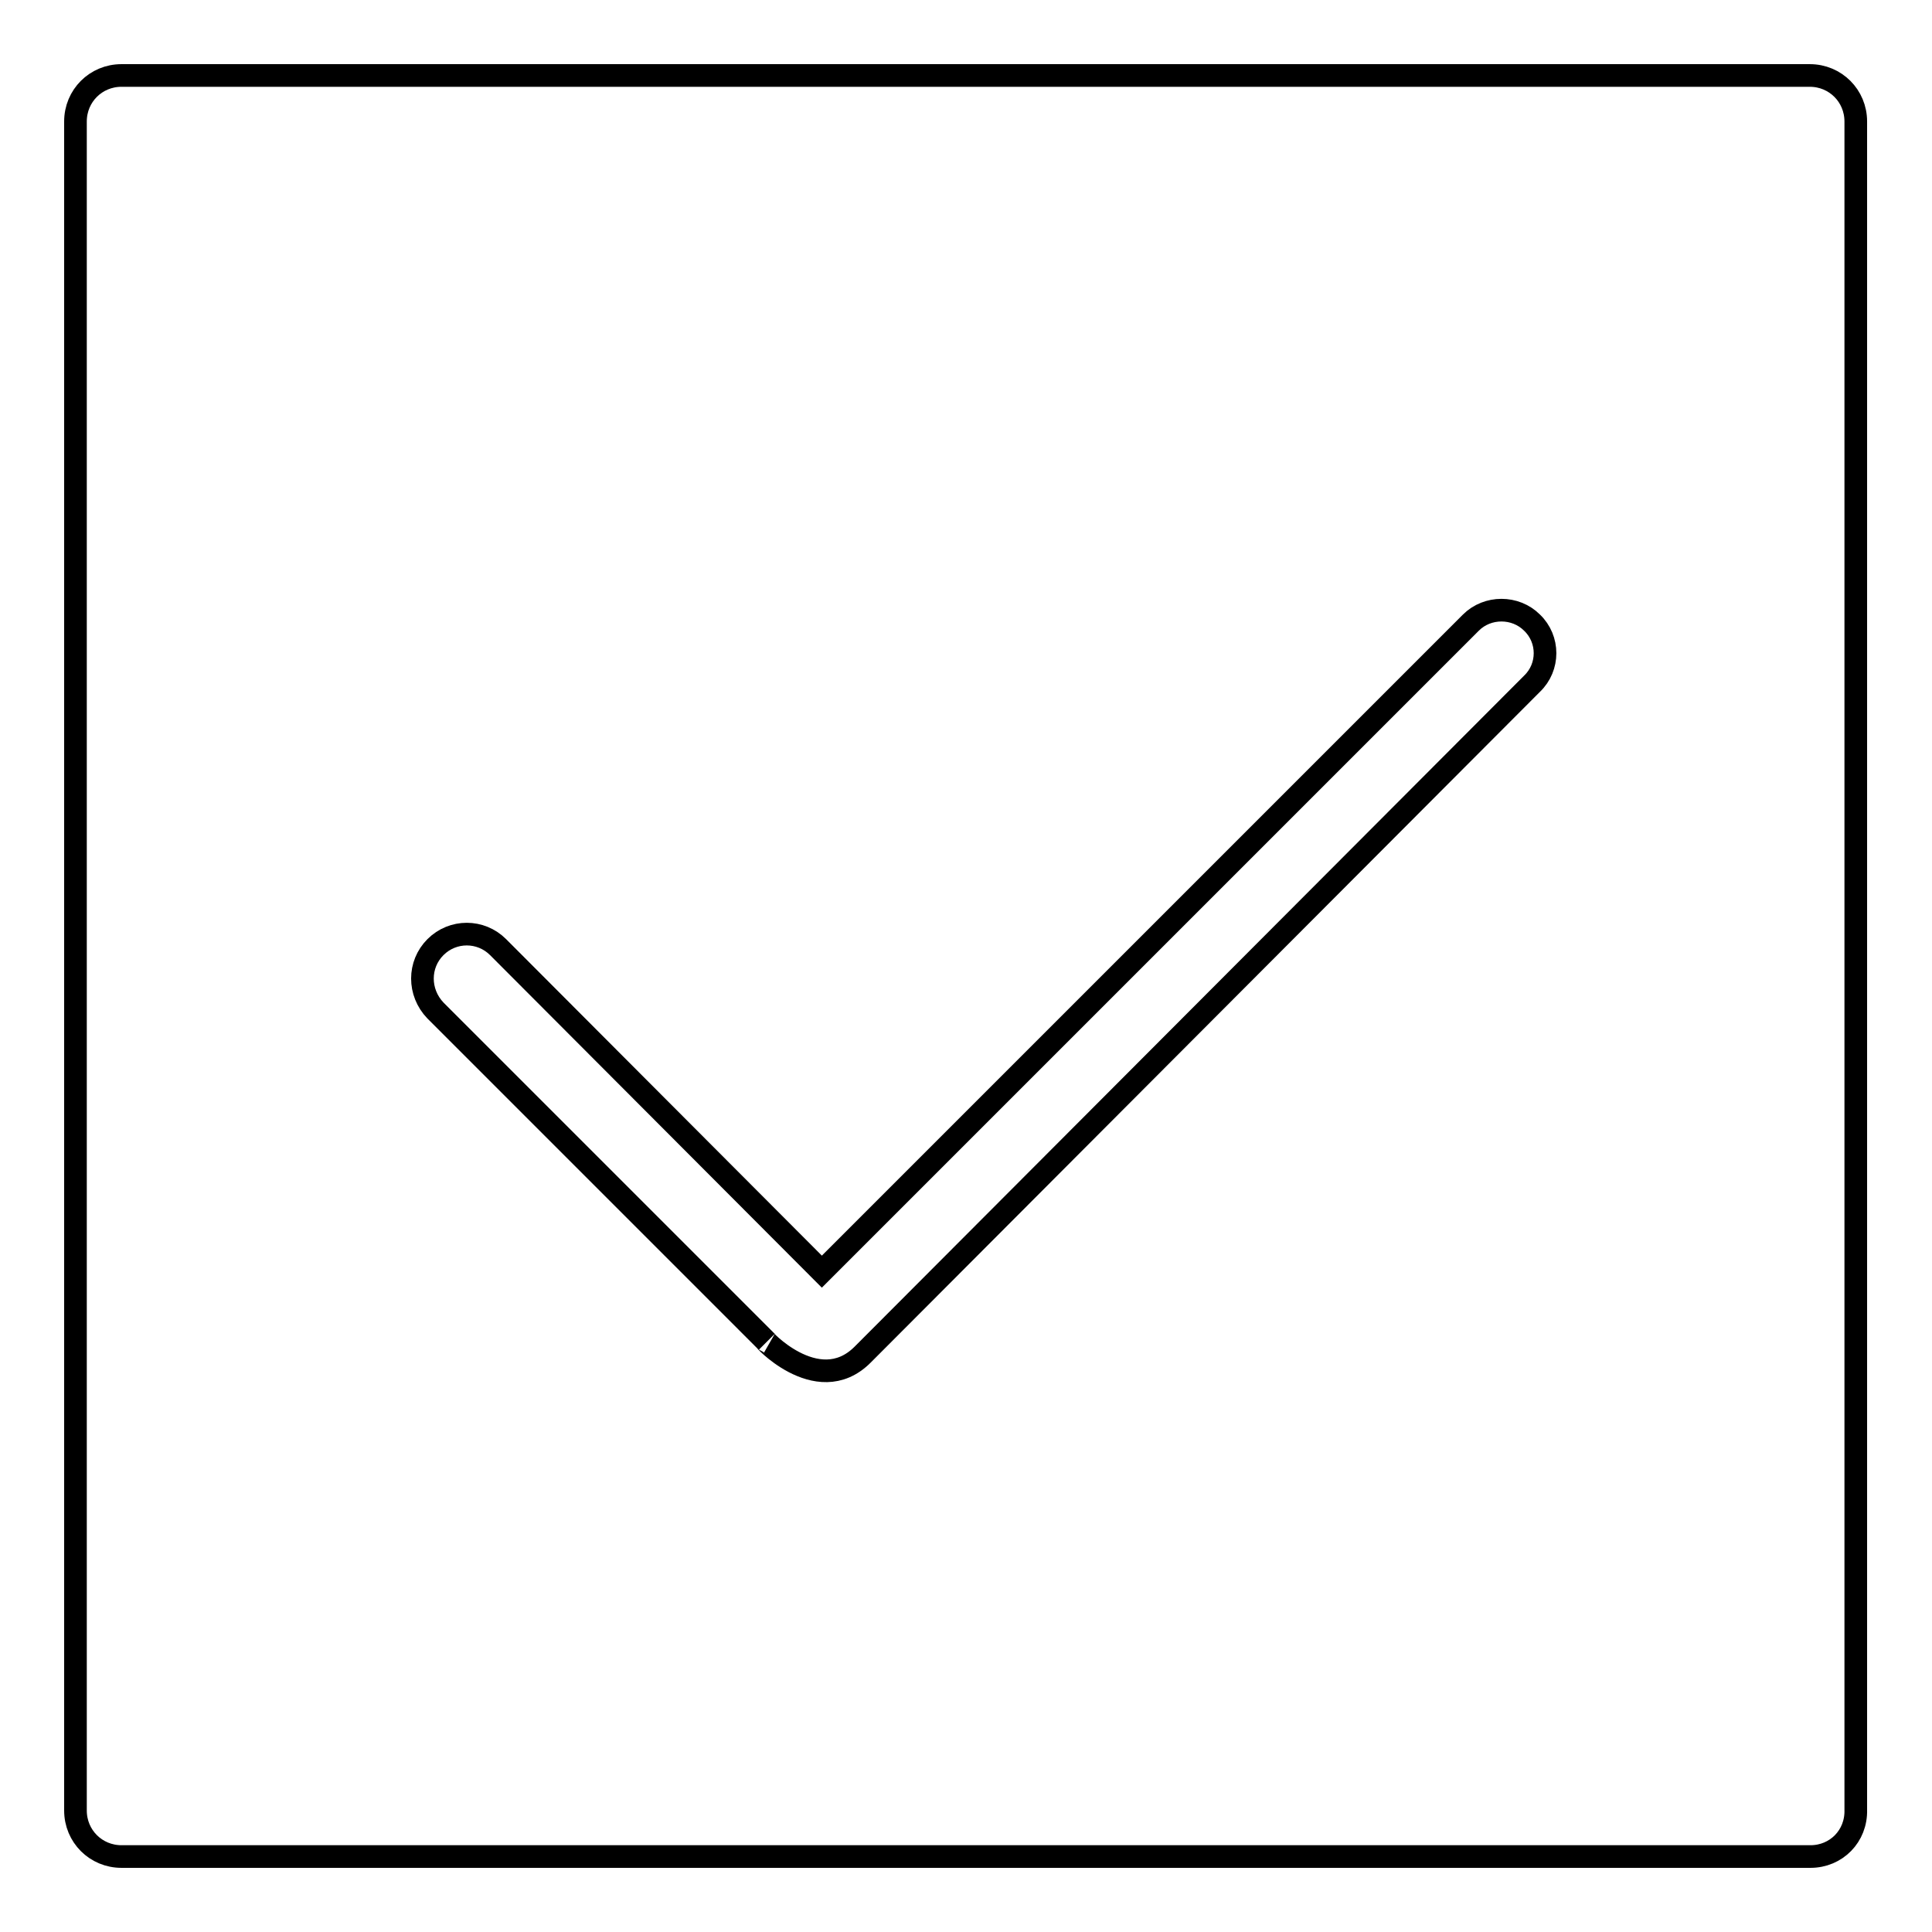
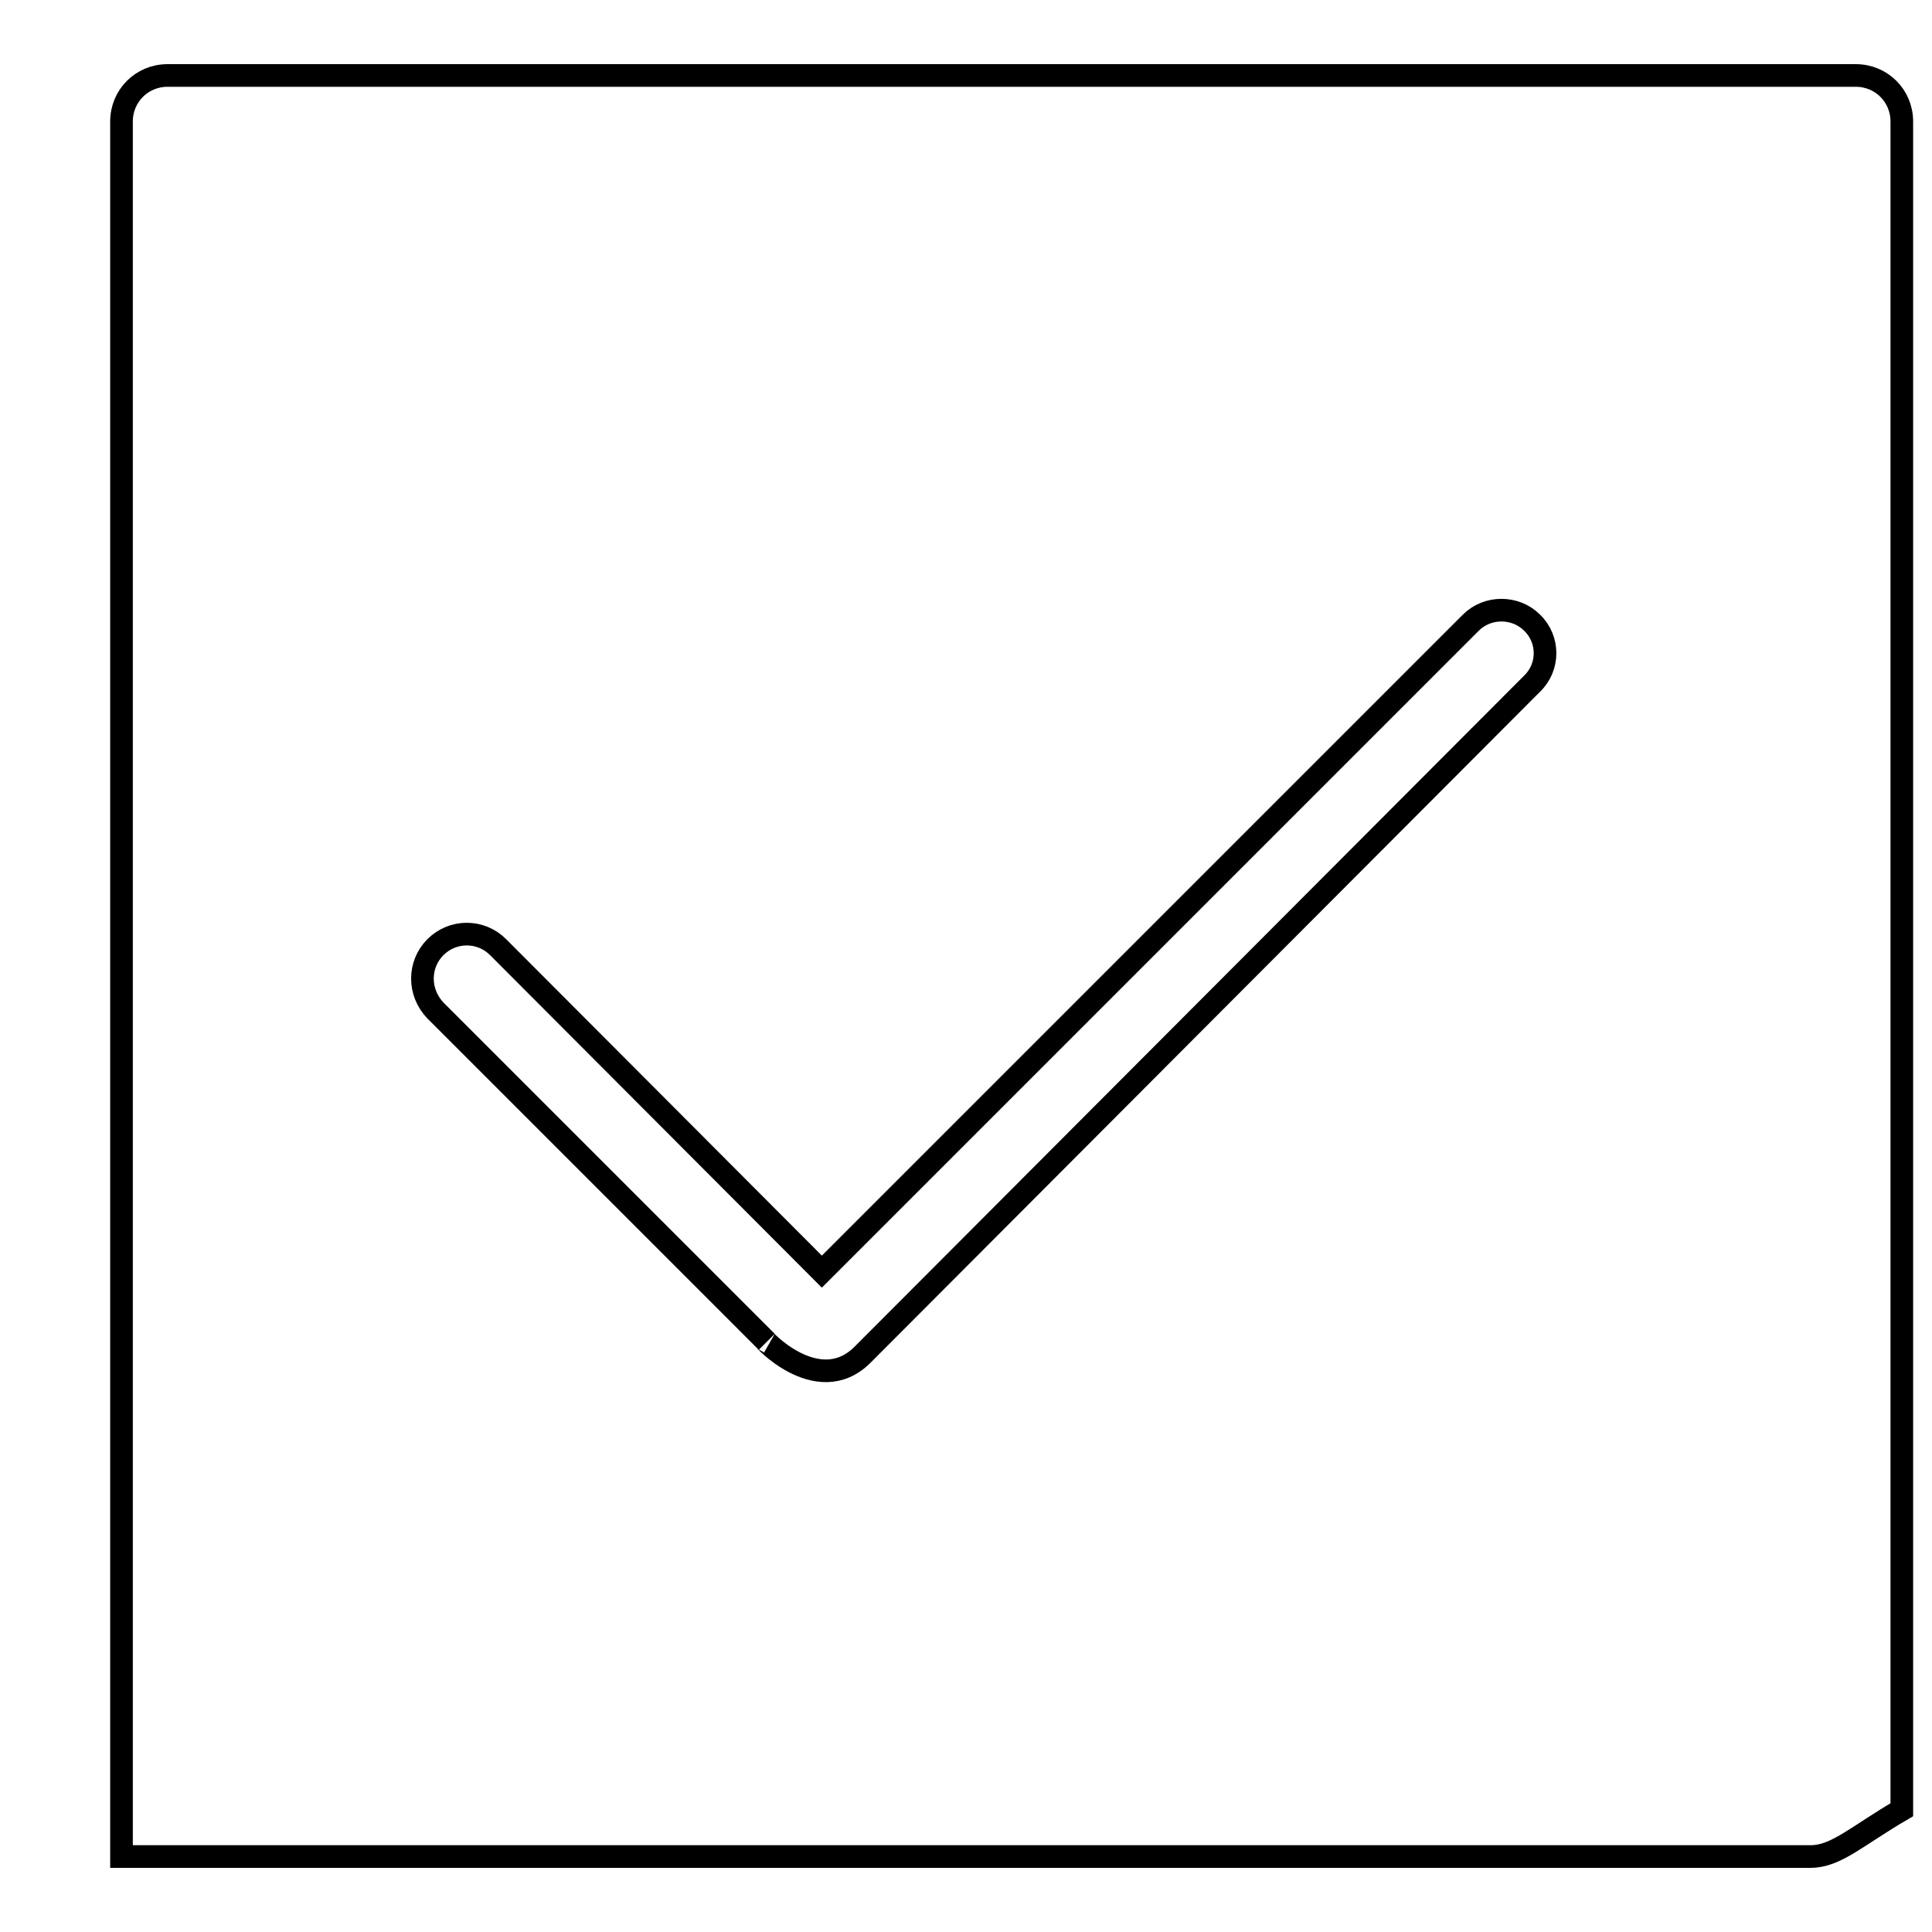
<svg xmlns="http://www.w3.org/2000/svg" version="1.1" x="0px" y="0px" viewBox="0 0 256 256" enable-background="new 0 0 256 256" xml:space="preserve">
  <g>
    <g>
-       <path stroke-width="3" fill-opacity="0" stroke="#000000" d="M239.9,246H16.1c-3.4,0-6.1-2.7-6.1-6.1V16.1c0-3.4,2.7-6.1,6.1-6.1h223.7c3.4,0,6.1,2.7,6.1,6.1v223.7C246,243.3,243.3,246,239.9,246z M203,82.5c-2.2-2.2-5.9-2.2-8.1,0l-86,86l-42.9-43c-2.3-2.3-6-2.3-8.3,0c-2.3,2.3-2.3,6,0,8.4l43.9,43.9c-1.2-1.2,6.6,7.8,12.7,1.7L203,90.6C205.3,88.4,205.3,84.7,203,82.5z" />
+       <path stroke-width="3" fill-opacity="0" stroke="#000000" d="M239.9,246H16.1V16.1c0-3.4,2.7-6.1,6.1-6.1h223.7c3.4,0,6.1,2.7,6.1,6.1v223.7C246,243.3,243.3,246,239.9,246z M203,82.5c-2.2-2.2-5.9-2.2-8.1,0l-86,86l-42.9-43c-2.3-2.3-6-2.3-8.3,0c-2.3,2.3-2.3,6,0,8.4l43.9,43.9c-1.2-1.2,6.6,7.8,12.7,1.7L203,90.6C205.3,88.4,205.3,84.7,203,82.5z" />
    </g>
  </g>
</svg>